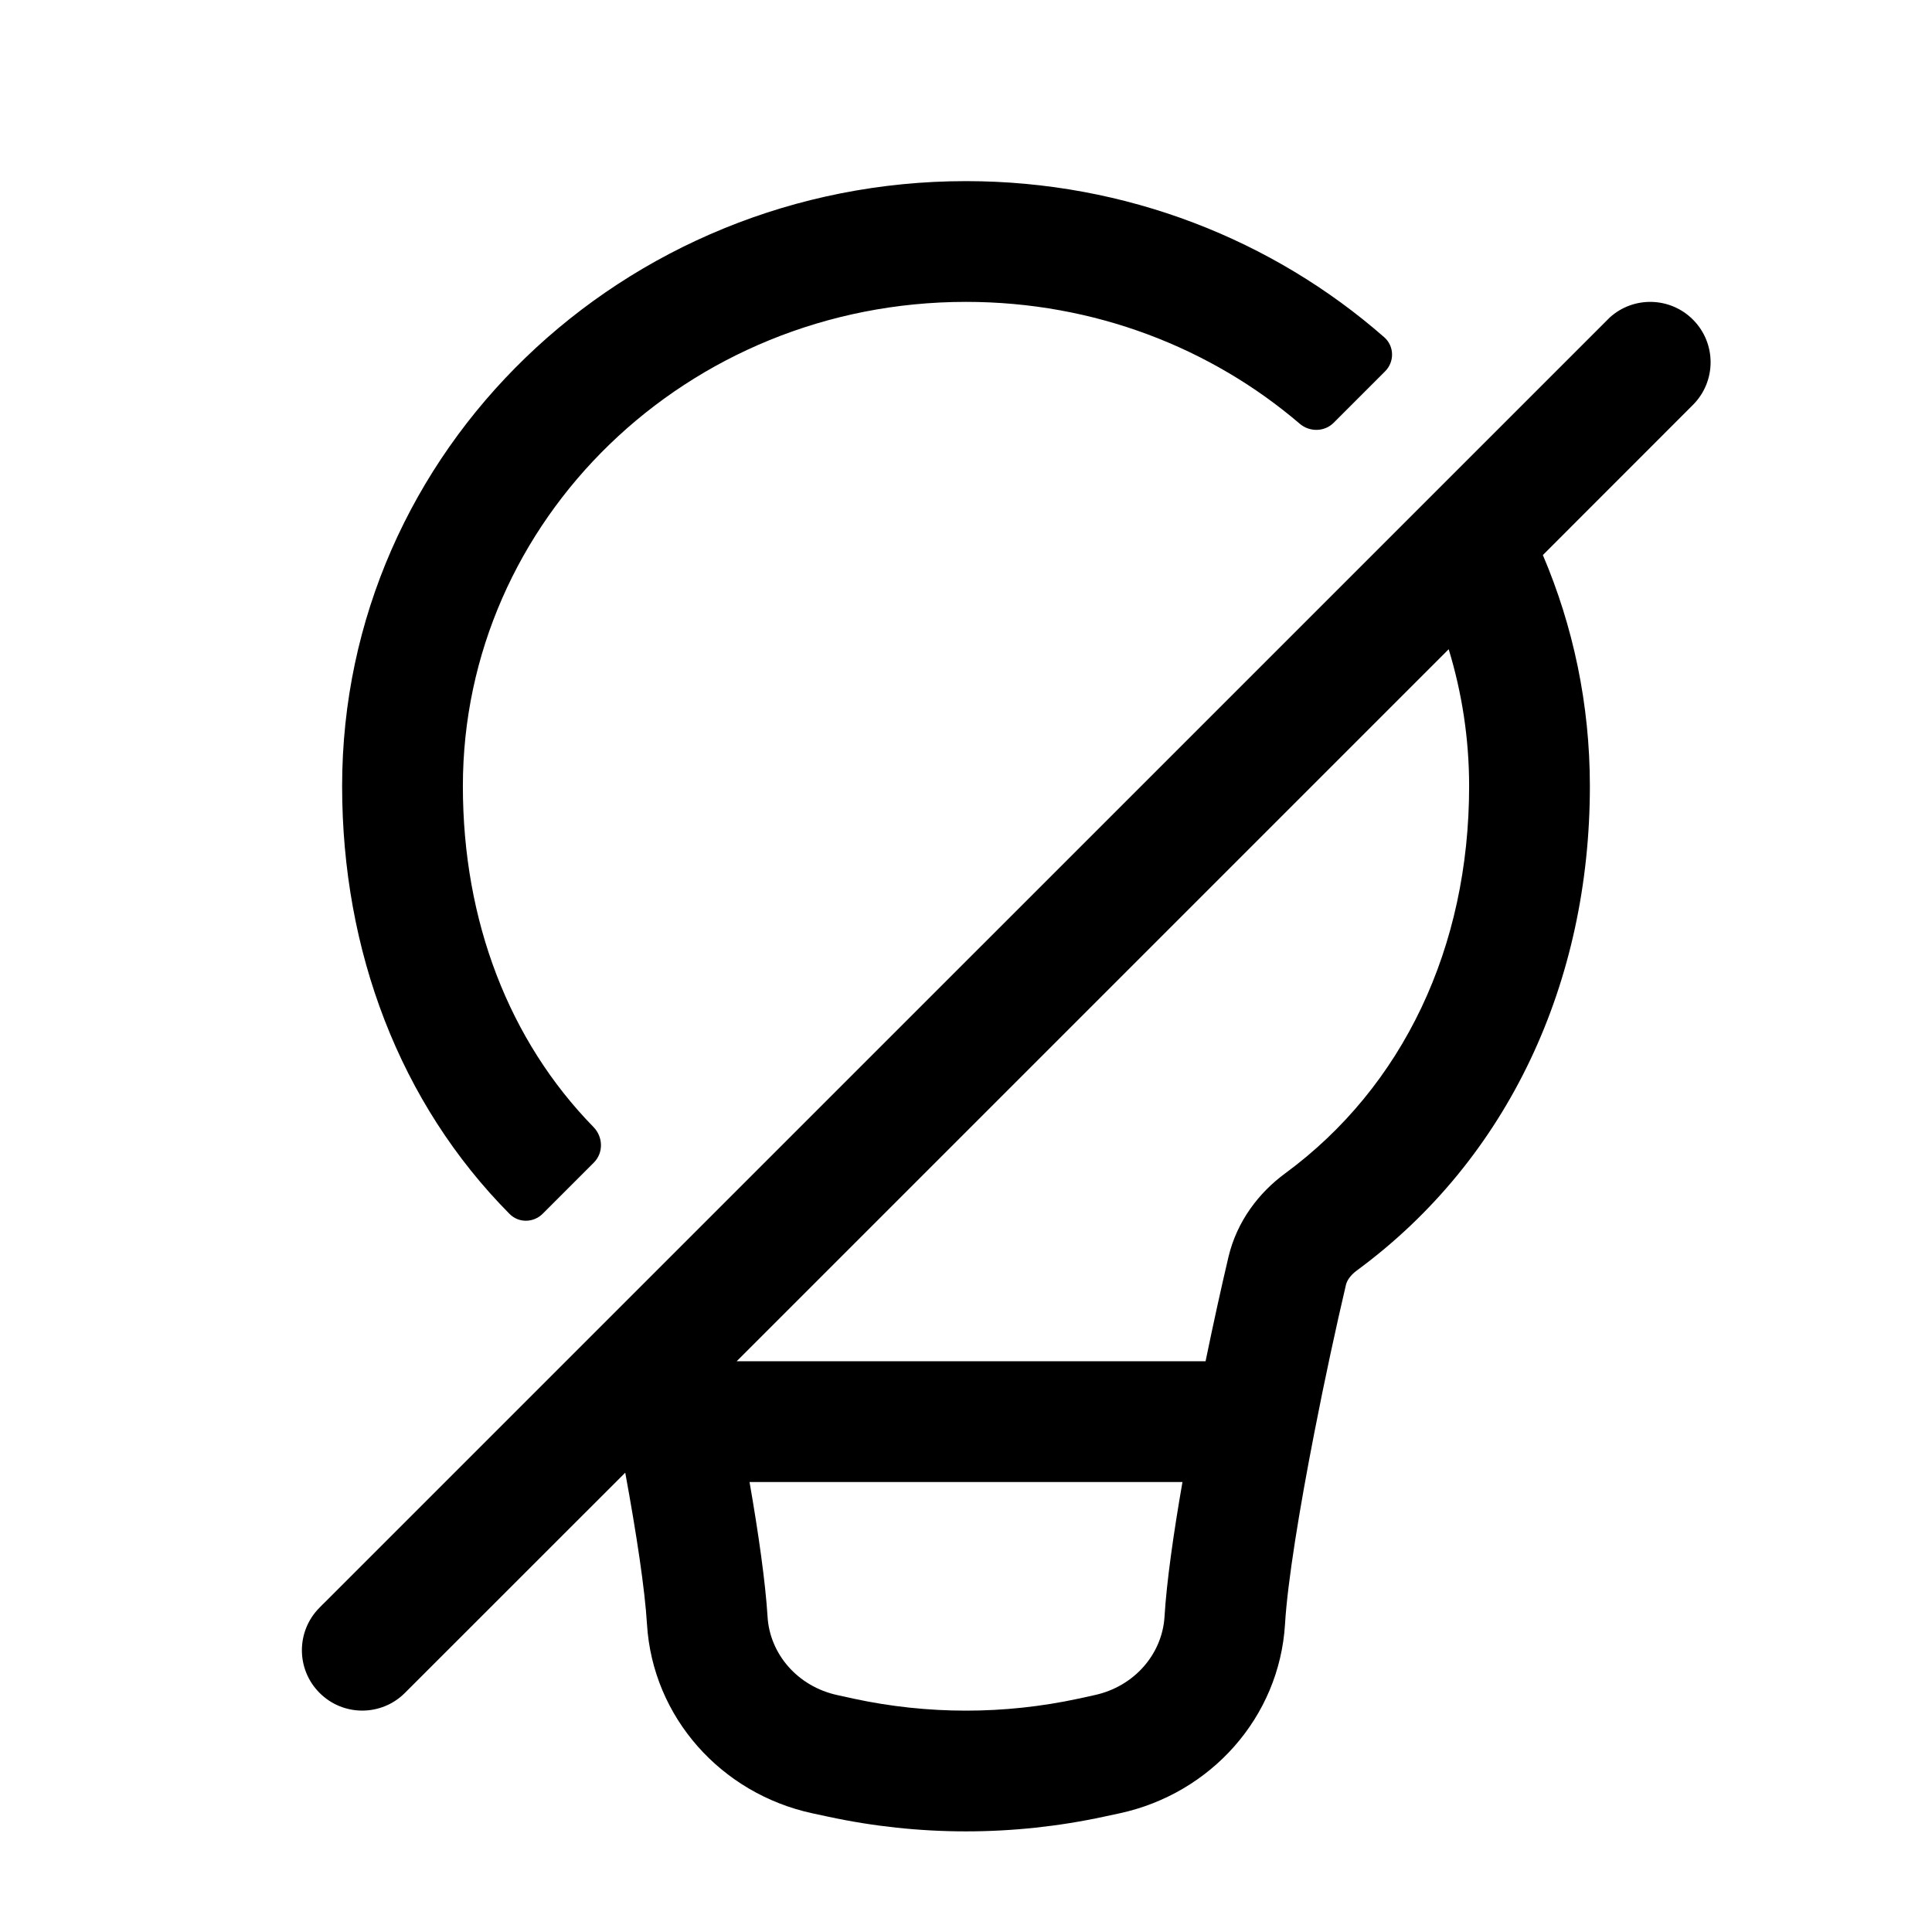
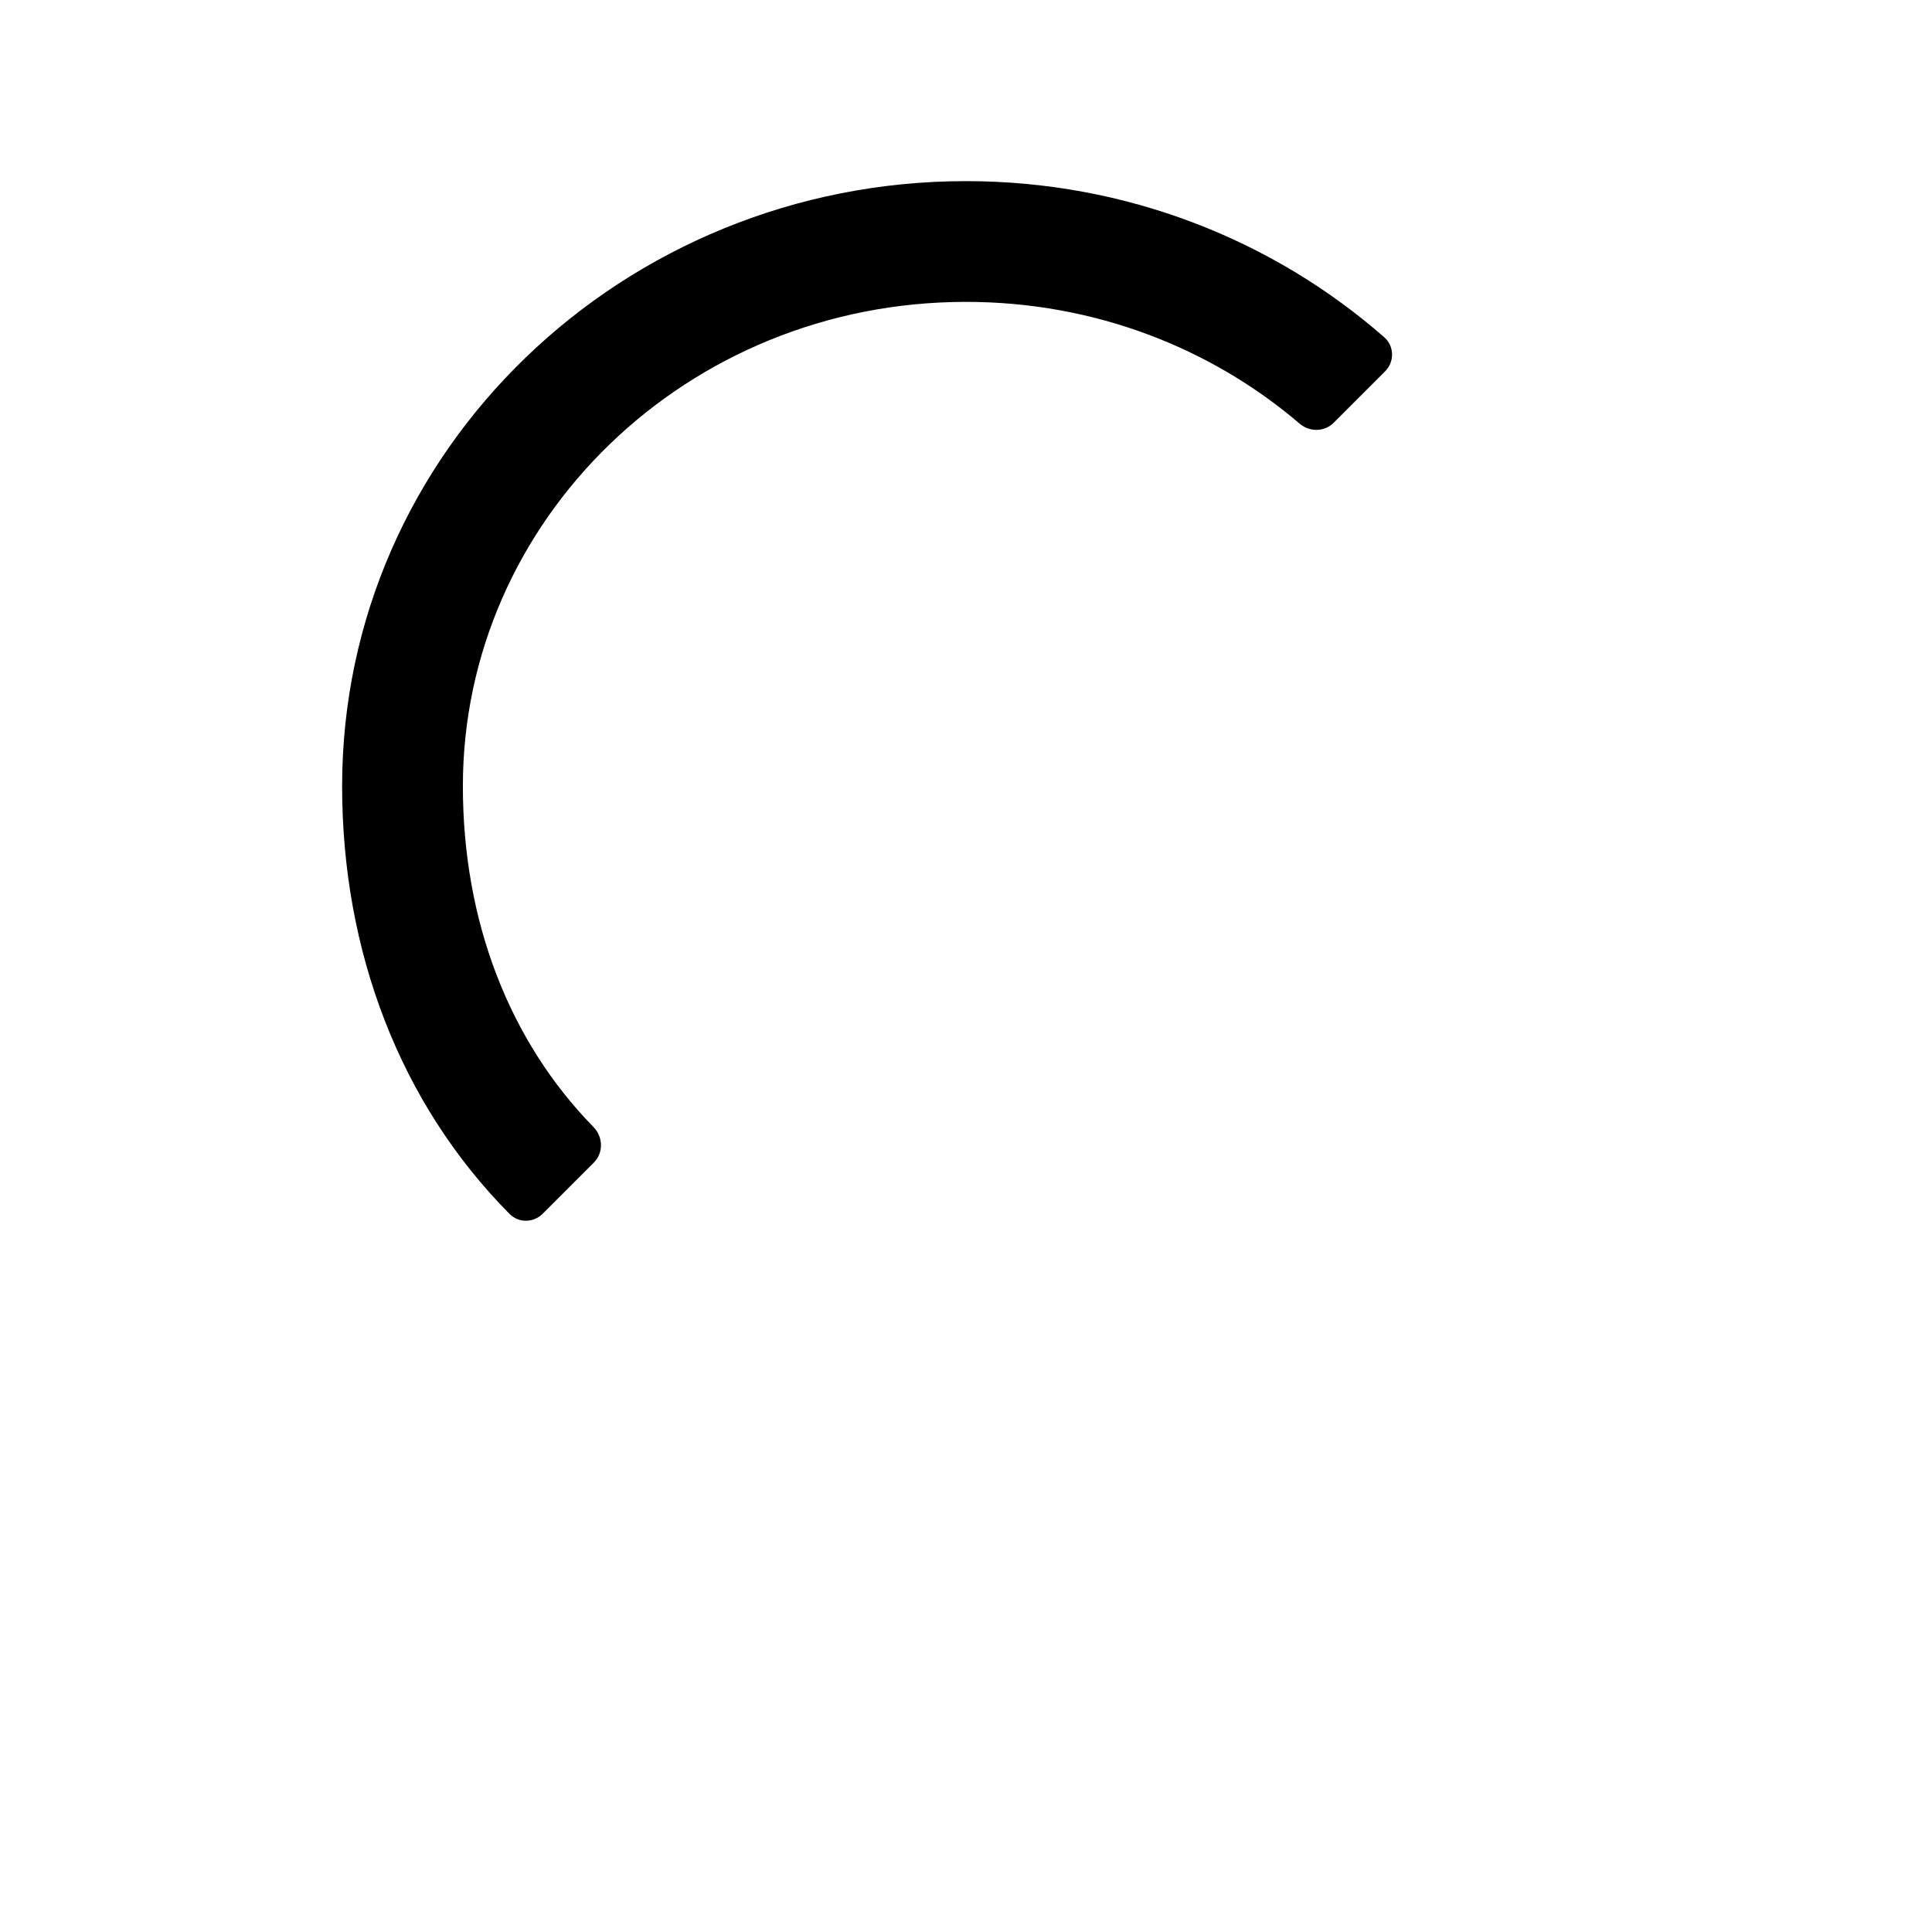
<svg xmlns="http://www.w3.org/2000/svg" width="800px" height="800px" viewBox="0 0 24 24" fill="none">
  <path d="M12 3.75C8.524 3.75 5.75 6.467 5.75 9.766C5.75 11.445 6.326 12.93 7.373 14.001C7.493 14.124 7.498 14.321 7.377 14.442L6.742 15.077C6.628 15.191 6.444 15.195 6.33 15.08C4.966 13.704 4.25 11.814 4.25 9.766C4.25 5.591 7.744 2.25 12 2.25C13.992 2.25 15.817 2.982 17.195 4.189C17.322 4.3 17.325 4.495 17.205 4.614L16.567 5.252C16.453 5.366 16.268 5.369 16.145 5.263C15.046 4.324 13.597 3.75 12 3.75Z" fill="#000000" />
-   <path fill-rule="evenodd" clip-rule="evenodd" d="M19.997 3.944L4.03 19.91C4.021 19.919 4.012 19.928 4.003 19.936L3.97 19.97C3.677 20.263 3.677 20.737 3.97 21.03C4.263 21.323 4.737 21.323 5.03 21.03L7.767 18.294C7.906 19.05 8.011 19.743 8.037 20.175C8.107 21.333 8.959 22.28 10.089 22.525L10.285 22.567C11.415 22.811 12.585 22.811 13.715 22.567L13.911 22.525C15.041 22.28 15.893 21.333 15.963 20.175C15.994 19.651 16.143 18.741 16.326 17.803C16.457 17.128 16.602 16.463 16.72 15.96C16.731 15.915 16.767 15.848 16.853 15.784C18.746 14.393 19.75 12.19 19.75 9.766C19.75 8.747 19.542 7.778 19.166 6.895L21.03 5.03C21.323 4.737 21.323 4.263 21.03 3.97C20.746 3.686 20.291 3.677 19.997 3.944ZM18.25 9.766C18.25 9.176 18.161 8.605 17.996 8.065L9.151 16.91H14.976C15.074 16.434 15.173 15.985 15.26 15.616C15.366 15.167 15.642 14.813 15.965 14.576C17.429 13.499 18.25 11.771 18.25 9.766ZM9.311 18.41C9.422 19.047 9.508 19.651 9.535 20.084C9.562 20.541 9.903 20.95 10.406 21.058L10.602 21.101C11.523 21.3 12.477 21.3 13.398 21.101L13.594 21.058C14.097 20.95 14.438 20.541 14.466 20.084C14.492 19.651 14.578 19.047 14.689 18.41H9.311Z" fill="#000000" />
</svg>